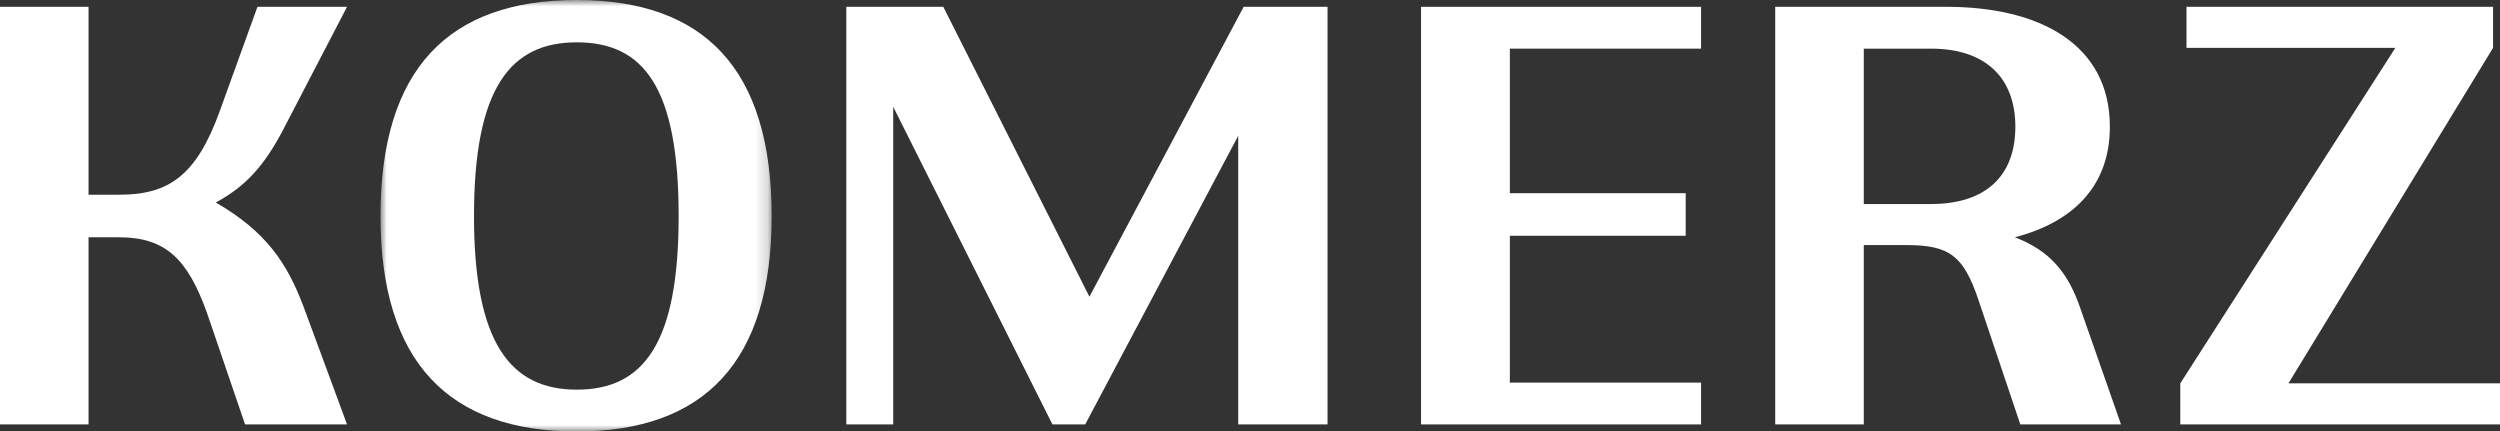
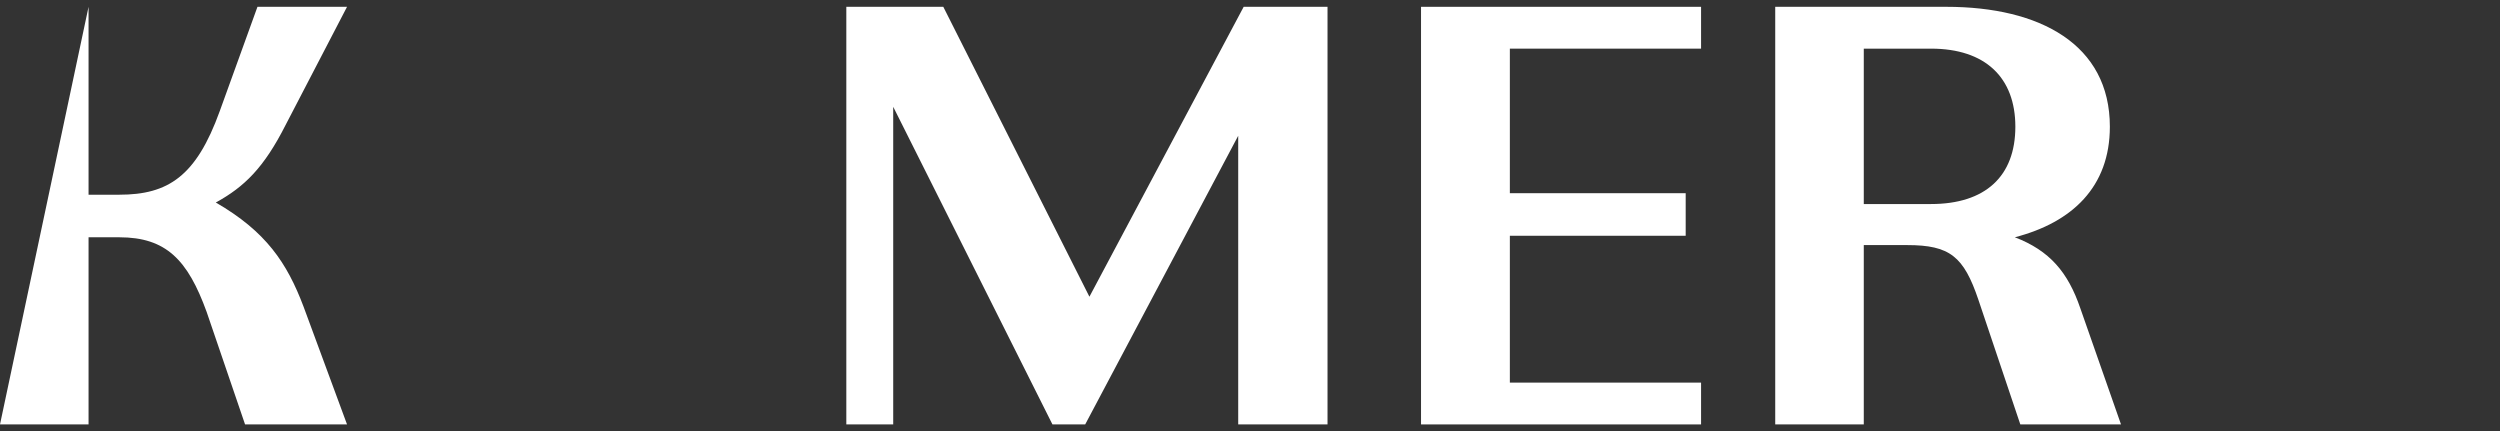
<svg xmlns="http://www.w3.org/2000/svg" xmlns:xlink="http://www.w3.org/1999/xlink" width="197px" height="34px" viewBox="0 0 197 34" version="1.1">
  <rect x="0" y="0" width="197" height="34" fill="#333333" stroke="none" />
  <title>KOMERZ</title>
  <defs>
-     <polygon id="path-1" points="0 0 30.824 0 30.824 34 0 34" />
-   </defs>
+     </defs>
  <g id="UI-V2" stroke="none" stroke-width="1" fill="none" fill-rule="evenodd">
    <g id="Homepage-UI-V2" transform="translate(-222, -10077)">
      <g id="KOMERZ" transform="translate(222, 10077)">
        <g id="Group-6">
-           <path d="M0,33.444 L0,33.444 L0,0.537 L6.978,0.537 L6.978,15.343 L9.401,15.343 C13.252,15.343 15.461,13.894 17.317,8.754 L20.288,0.537 L27.346,0.537 L22.497,9.865 C20.797,13.22 19.253,14.728 17.005,15.958 C20.953,18.241 22.614,20.702 23.924,24.175 L27.346,33.444 L19.311,33.444 L16.281,24.572 C14.796,20.484 13.096,18.698 9.401,18.698 L6.978,18.698 L6.978,33.444 L0,33.444 Z" id="Fill-1" fill="#FFFFFF" />
+           <path d="M0,33.444 L0,33.444 L6.978,0.537 L6.978,15.343 L9.401,15.343 C13.252,15.343 15.461,13.894 17.317,8.754 L20.288,0.537 L27.346,0.537 L22.497,9.865 C20.797,13.22 19.253,14.728 17.005,15.958 C20.953,18.241 22.614,20.702 23.924,24.175 L27.346,33.444 L19.311,33.444 L16.281,24.572 C14.796,20.484 13.096,18.698 9.401,18.698 L6.978,18.698 L6.978,33.444 L0,33.444 Z" id="Fill-1" fill="#FFFFFF" />
          <g id="Group-5" transform="translate(29.983, 0)">
            <mask id="mask-2" fill="white">
              <use xlink:href="#path-1" />
            </mask>
            <g id="Clip-4" />
            <path d="M23.494,17.03 L23.494,17.03 C23.494,6.909 20.759,3.335 15.462,3.335 C10.242,3.335 7.368,6.909 7.368,17.03 C7.368,27.033 10.242,30.705 15.462,30.705 C20.759,30.705 23.494,27.033 23.494,17.03 M0,17.03 L0,17.03 C0,5.399 5.396,-0 15.462,-0 C25.488,-0 30.824,5.399 30.824,17.03 C30.824,28.542 25.488,34 15.462,34 C5.396,34 0,28.542 0,17.03" id="Fill-3" fill="#FFFFFF" mask="url(#mask-2)" />
          </g>
        </g>
        <polygon id="Fill-7" fill="#FFFFFF" points="66.69 33.444 66.69 33.444 66.69 0.537 74.332 0.537 85.846 23.381 98.001 0.537 104.609 0.537 104.609 33.444 97.571 33.444 97.571 10.699 85.513 33.444 82.933 33.444 70.385 8.416 70.385 33.444" />
        <polygon id="Fill-8" fill="#FFFFFF" points="111.977 33.444 111.977 33.444 111.977 0.537 134.044 0.537 134.044 3.833 118.976 3.833 118.976 15.224 132.832 15.224 132.832 18.578 118.976 18.578 118.976 30.15 134.044 30.15 134.044 33.444" />
        <path d="M146.866,16.078 L146.866,16.078 L152.163,16.078 C156.444,16.078 158.81,13.894 158.81,9.984 C158.81,6.113 156.444,3.833 152.163,3.833 L146.866,3.833 L146.866,16.078 Z M139.888,33.444 L139.888,33.444 L139.888,0.537 L153.375,0.537 C160.743,0.537 166.257,3.494 166.257,9.984 C166.257,14.728 163.284,17.527 158.771,18.697 C161.507,19.749 162.953,21.437 163.93,24.294 L167.135,33.444 L159.201,33.444 L155.897,23.62 C154.743,20.206 153.648,19.313 150.287,19.313 L146.866,19.313 L146.866,33.444 L139.888,33.444 Z" id="Fill-9" fill="#FFFFFF" />
-         <polygon id="Fill-11" fill="#FFFFFF" points="172.296 0.537 172.296 3.772 188.753 3.772 171.806 30.209 171.806 33.444 197 33.444 197 30.209 180.329 30.209 196.453 3.772 196.453 0.537" />
      </g>
    </g>
  </g>
</svg>